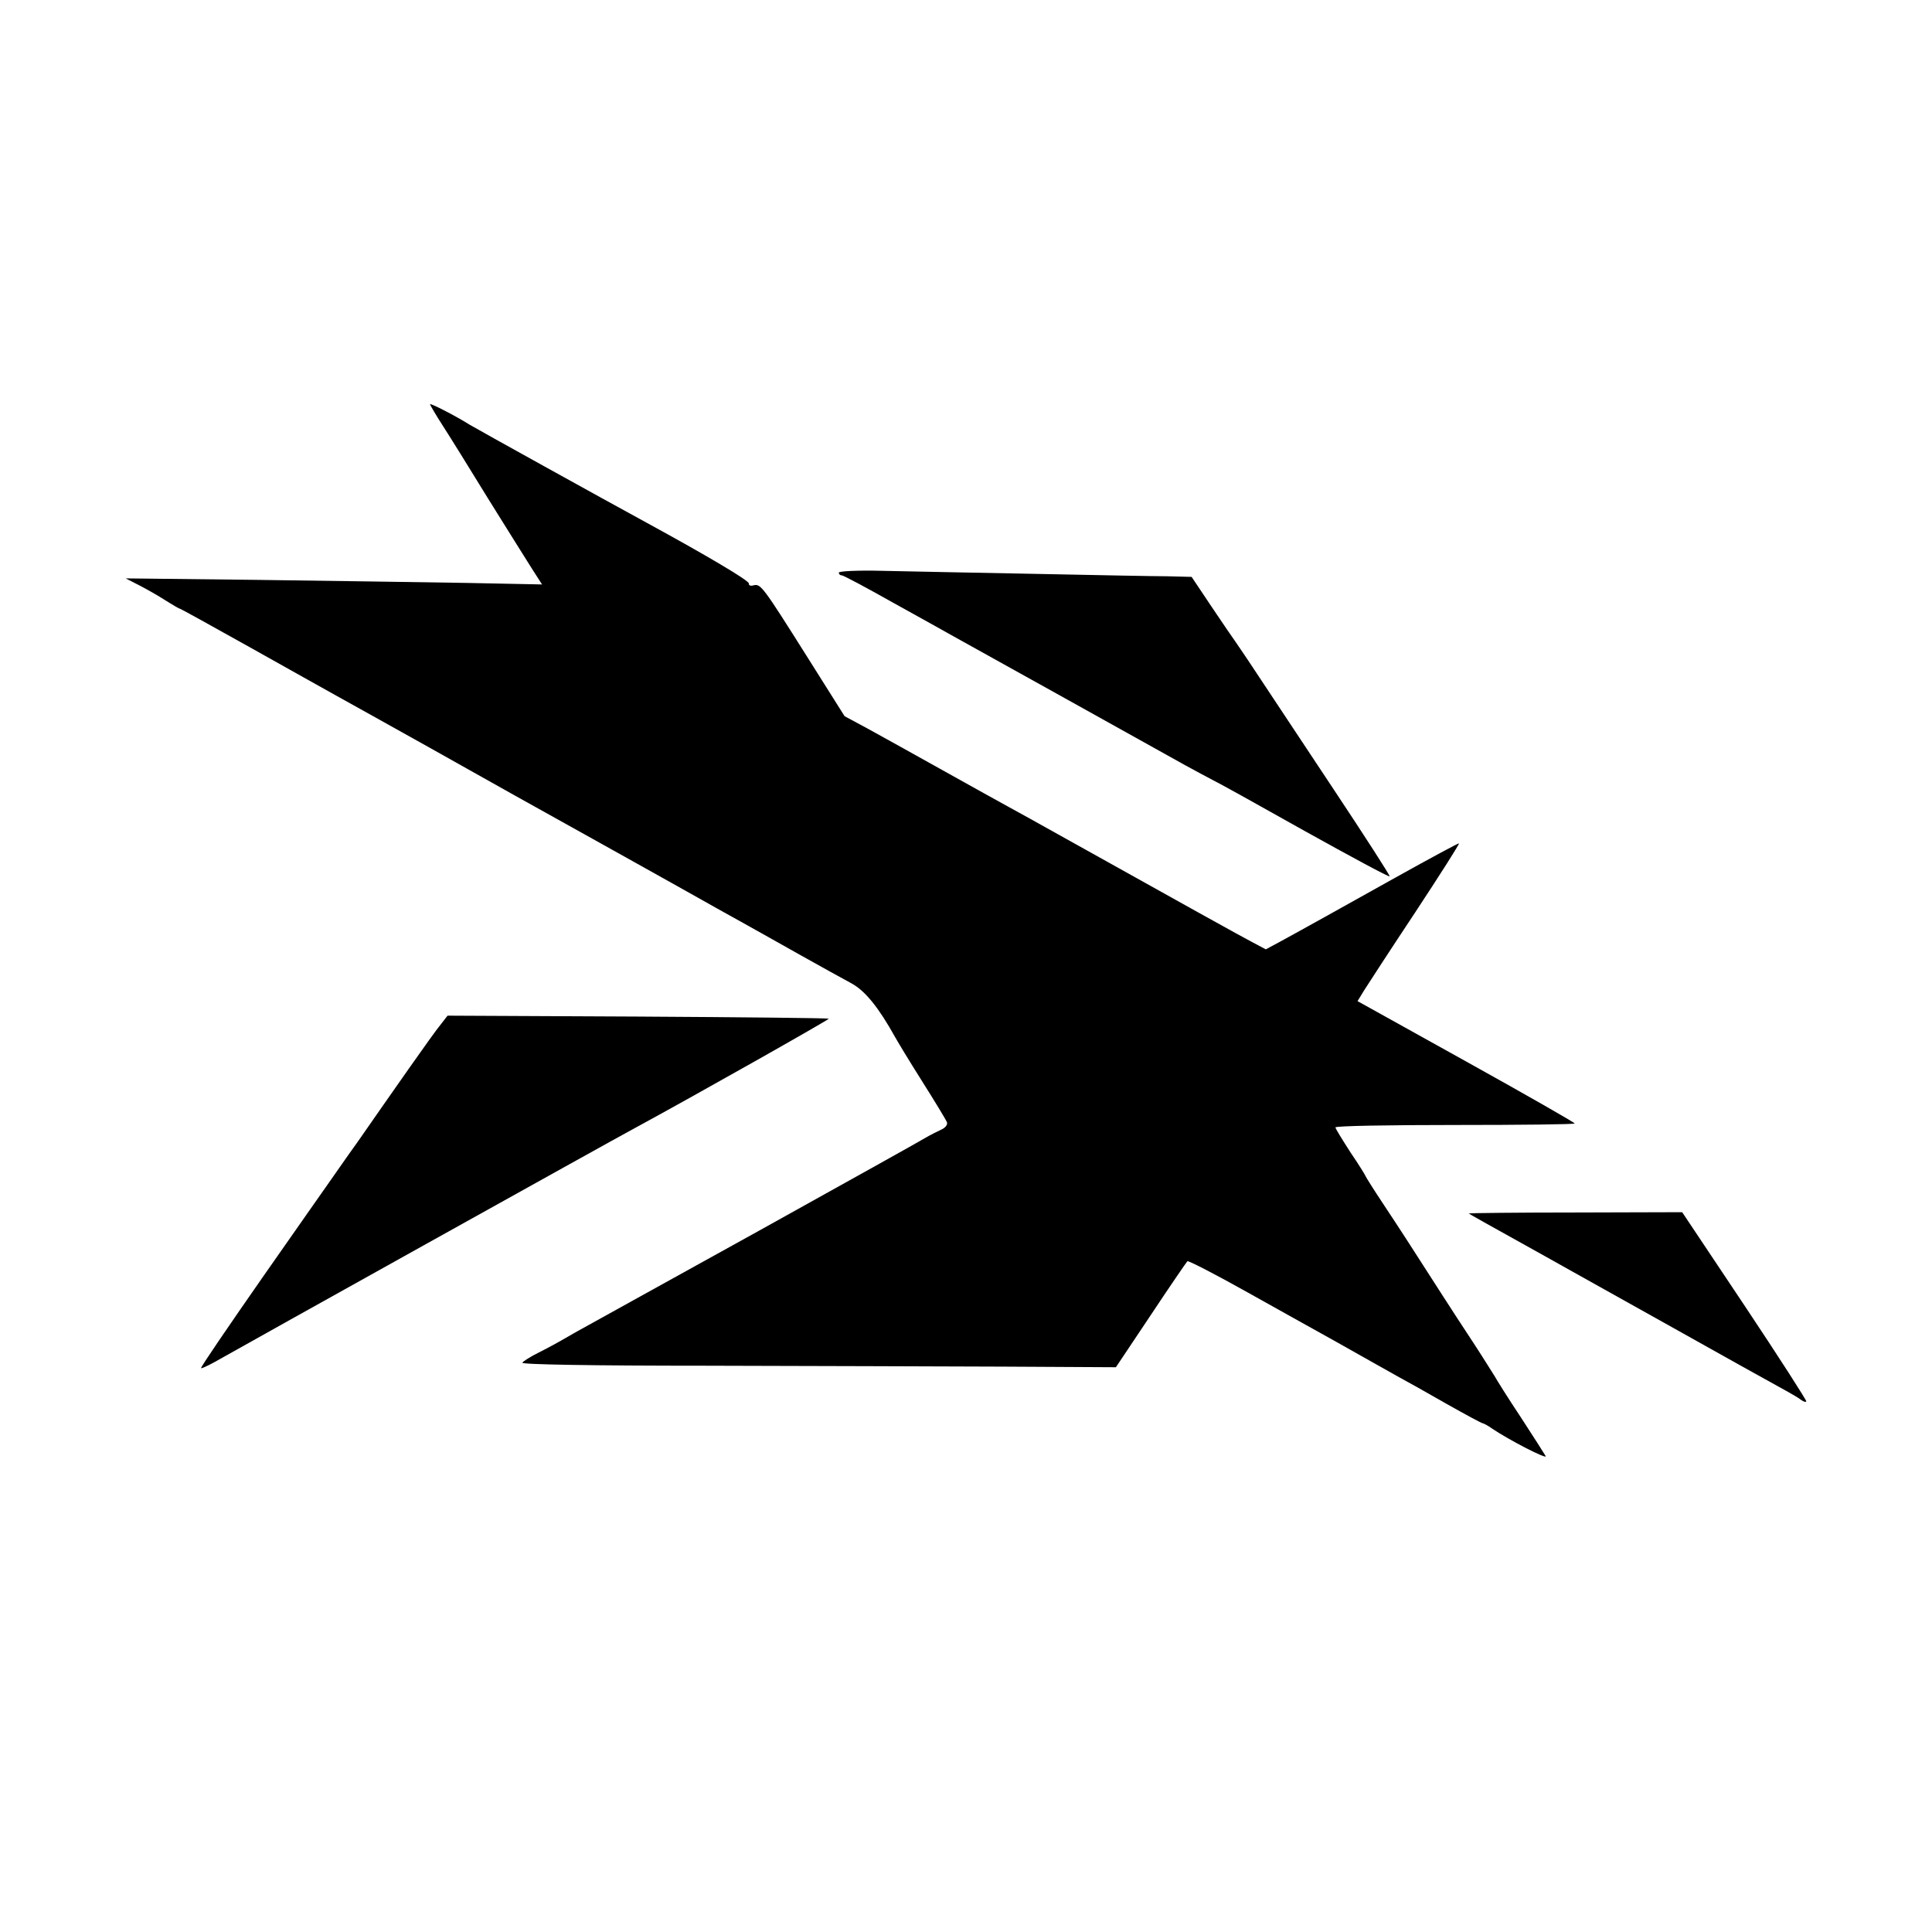
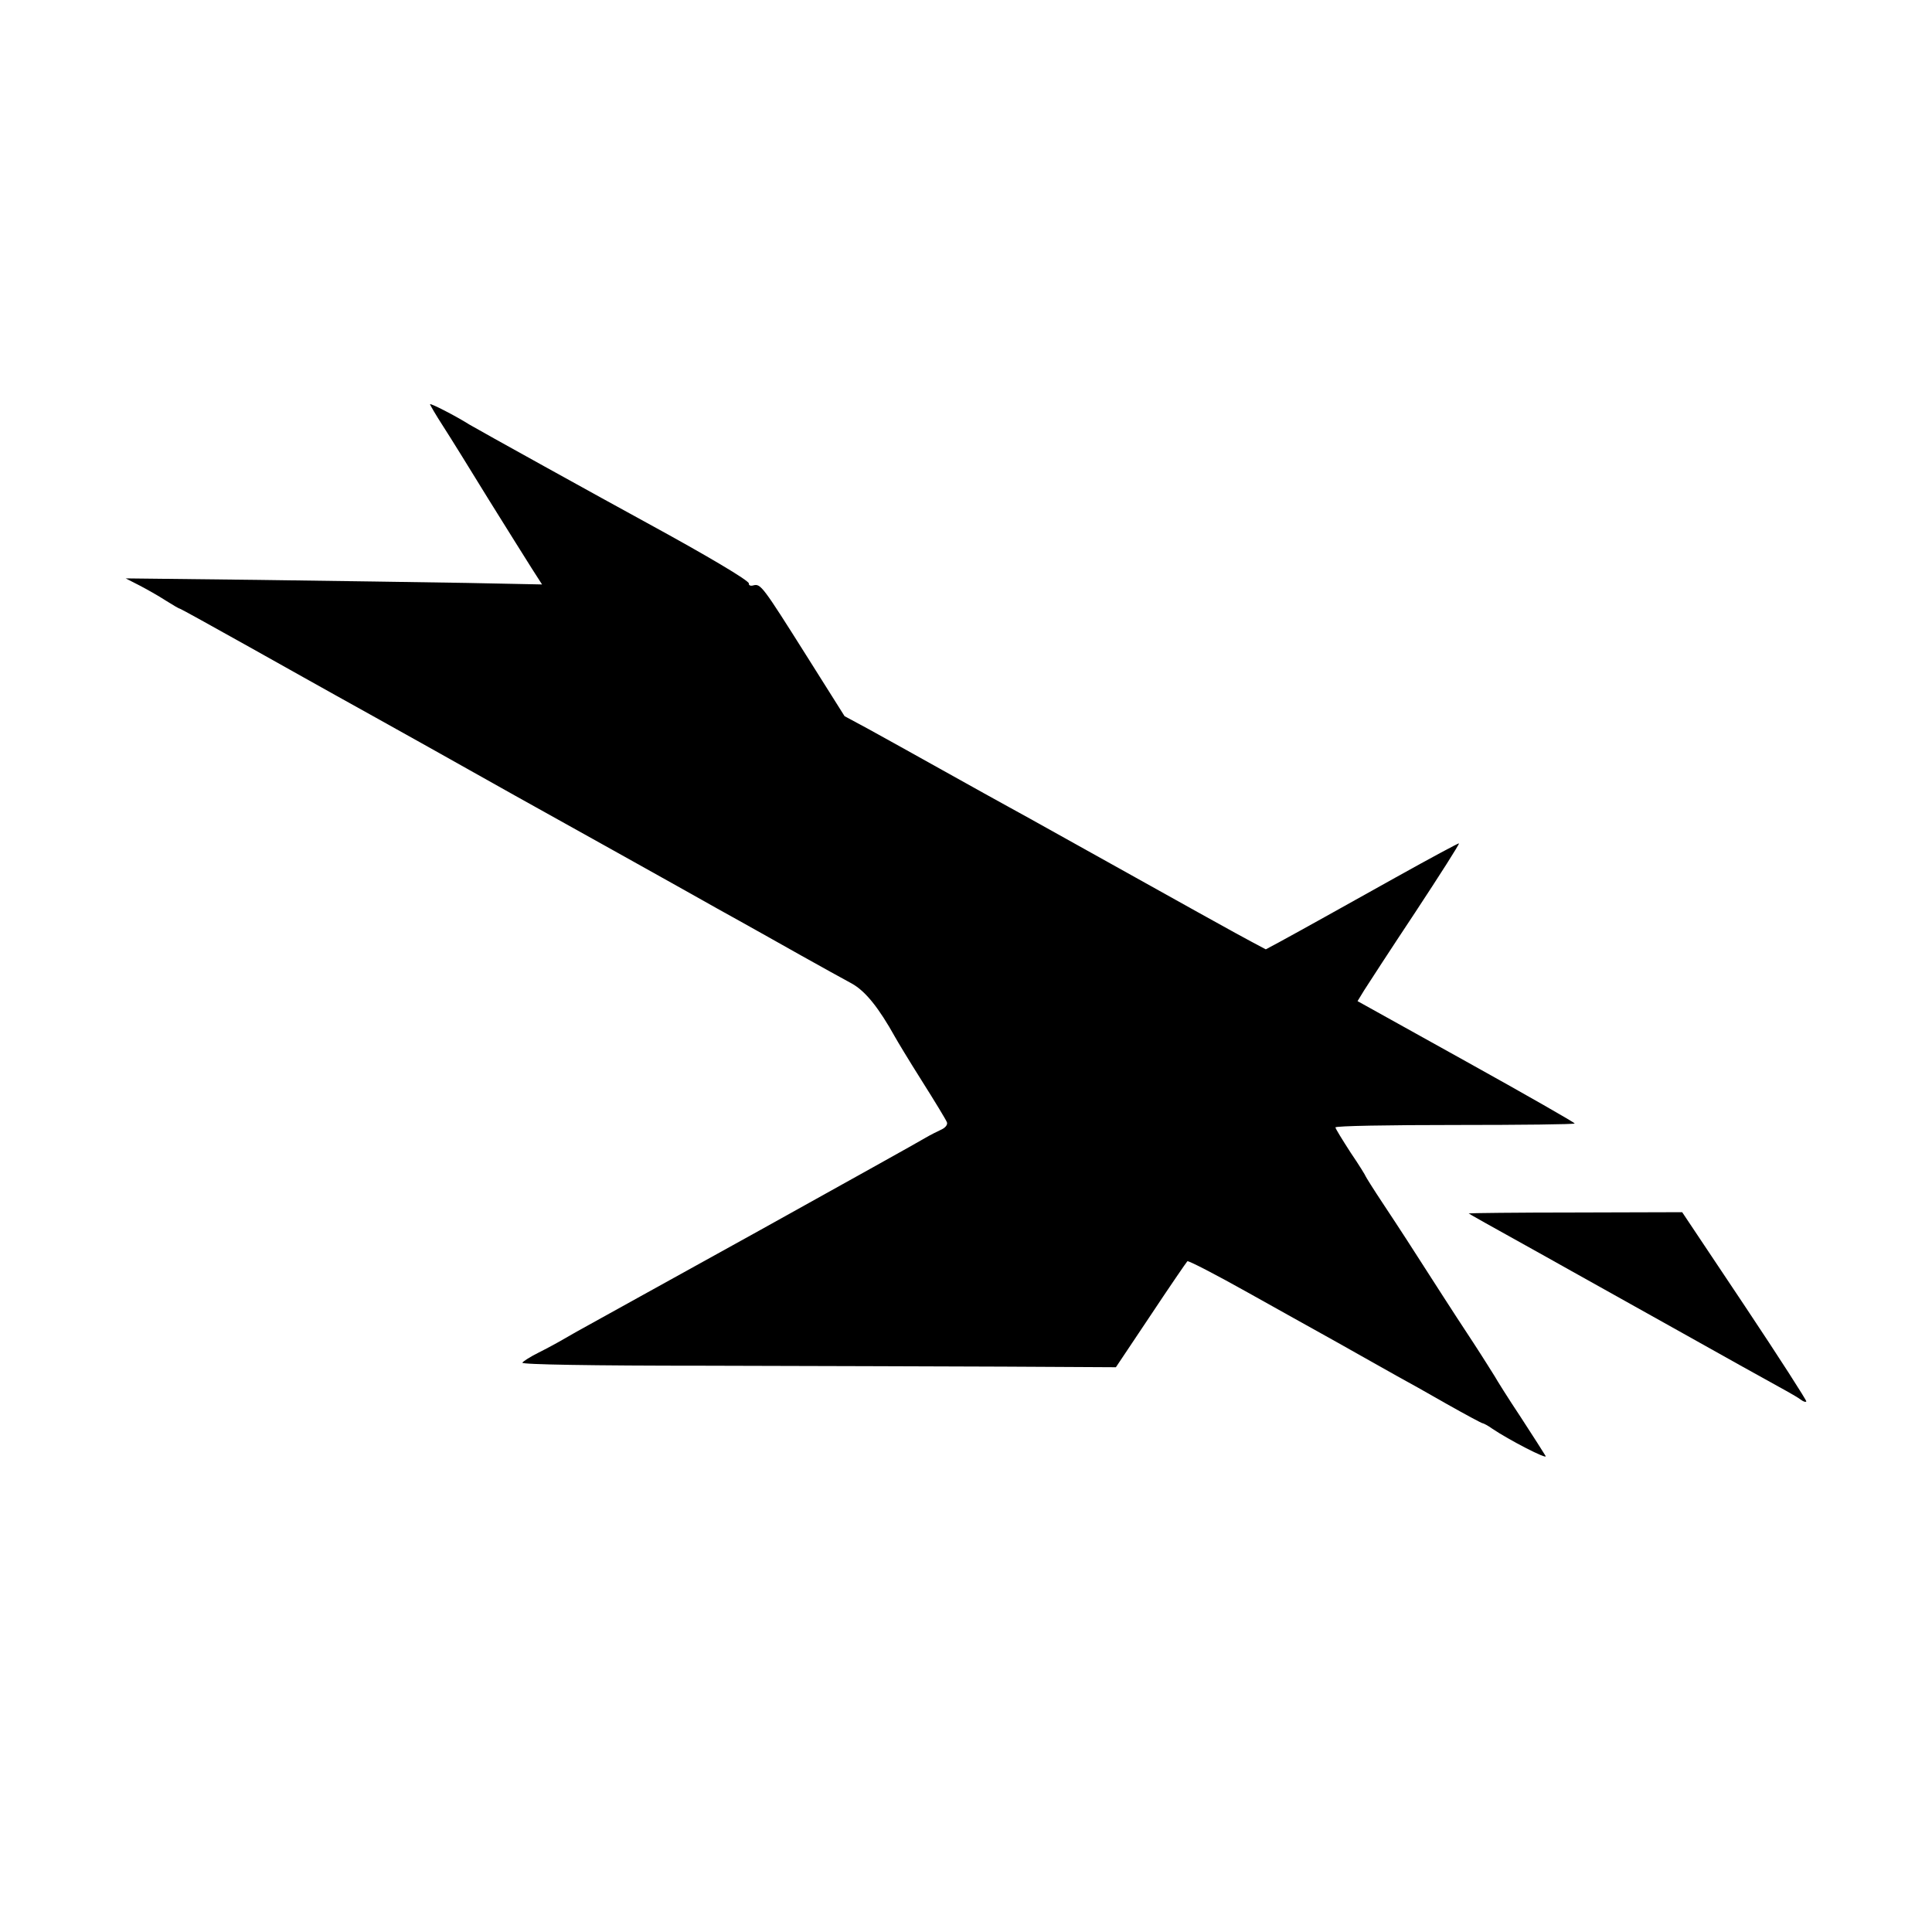
<svg xmlns="http://www.w3.org/2000/svg" version="1.0" width="638pt" height="638pt" viewBox="0 0 638 638" preserveAspectRatio="xMidYMid meet">
  <g transform="translate(0,638) scale(0.1,-0.1)" fill="#000000" stroke="none">
    <path d="M1420 5045 c0 -2 19 -35 43 -72 24 -37 92 -147 151 -243 60 -96 124 -199 142 -227 l34 -53 -248 5 c-136 2 -445 7 -687 10 l-440 5 45 -23 c25 -13 64 -35 87 -50 24 -15 44 -27 47 -27 2 0 107 -58 232 -128 126 -71 254 -142 284 -159 30 -17 168 -93 305 -170 288 -162 269 -151 610 -341 143 -80 276 -154 295 -165 19 -11 73 -41 120 -67 47 -26 139 -78 205 -115 66 -37 142 -79 168 -93 45 -25 89 -80 143 -177 6 -11 45 -76 88 -144 43 -68 80 -129 83 -137 3 -8 -5 -18 -18 -24 -13 -6 -37 -18 -54 -28 -16 -10 -264 -148 -550 -307 -286 -158 -538 -298 -560 -310 -22 -12 -58 -32 -80 -45 -22 -13 -61 -34 -87 -47 -26 -13 -50 -28 -53 -33 -4 -6 228 -10 607 -10 337 -1 780 -2 983 -3 l370 -2 115 172 c63 95 118 175 121 178 3 3 94 -44 201 -104 108 -60 216 -121 242 -135 25 -14 81 -45 123 -69 43 -24 101 -57 128 -72 28 -15 101 -56 162 -91 62 -35 116 -64 119 -64 3 0 18 -8 32 -18 53 -36 184 -104 176 -90 -4 7 -41 65 -82 128 -42 63 -80 124 -86 135 -7 11 -38 61 -70 110 -33 50 -78 119 -101 155 -107 167 -142 221 -197 304 -32 48 -58 90 -58 91 0 2 -22 38 -50 79 -27 42 -50 79 -50 83 0 5 178 8 395 8 217 0 395 2 395 5 0 3 -161 95 -359 205 l-358 199 22 36 c12 19 88 136 169 258 81 123 146 225 144 227 -2 1 -95 -49 -208 -112 -199 -111 -299 -167 -387 -215 l-43 -23 -47 25 c-40 21 -186 102 -738 410 -27 15 -93 51 -145 80 -52 29 -115 64 -140 78 -108 60 -170 95 -243 135 l-78 42 -126 200 c-145 230 -151 238 -175 232 -9 -3 -16 0 -15 6 2 9 -140 93 -338 201 -145 79 -562 310 -585 324 -46 29 -130 72 -130 67z" />
-     <path d="M2770 4489 c0 -5 4 -9 10 -9 5 0 80 -40 167 -89 87 -48 178 -99 203 -113 83 -46 698 -388 762 -424 35 -19 77 -42 93 -50 17 -8 154 -84 305 -169 151 -84 277 -152 279 -149 2 2 -81 131 -184 286 -103 156 -218 328 -254 383 -36 55 -70 104 -74 110 -4 5 -38 55 -75 110 l-67 100 -80 2 c-44 0 -242 4 -440 8 -198 4 -424 8 -502 10 -81 2 -143 -1 -143 -6z" />
-     <path d="M1457 2999 c-12 -14 -60 -81 -107 -148 -47 -67 -122 -174 -167 -239 -46 -64 -87 -124 -93 -132 -6 -8 -105 -150 -220 -314 -115 -165 -208 -301 -206 -304 3 -2 35 14 73 36 54 31 1278 713 1358 756 194 105 645 360 642 362 -2 2 -286 5 -631 7 l-628 3 -21 -27z" />
    <path d="M4850 2373 c0 -1 66 -38 255 -143 36 -20 44 -25 415 -232 162 -91 322 -180 355 -198 33 -18 66 -37 73 -43 7 -5 14 -8 17 -5 2 2 -89 144 -203 315 l-207 310 -352 -1 c-194 0 -353 -2 -353 -3z" />
  </g>
</svg>